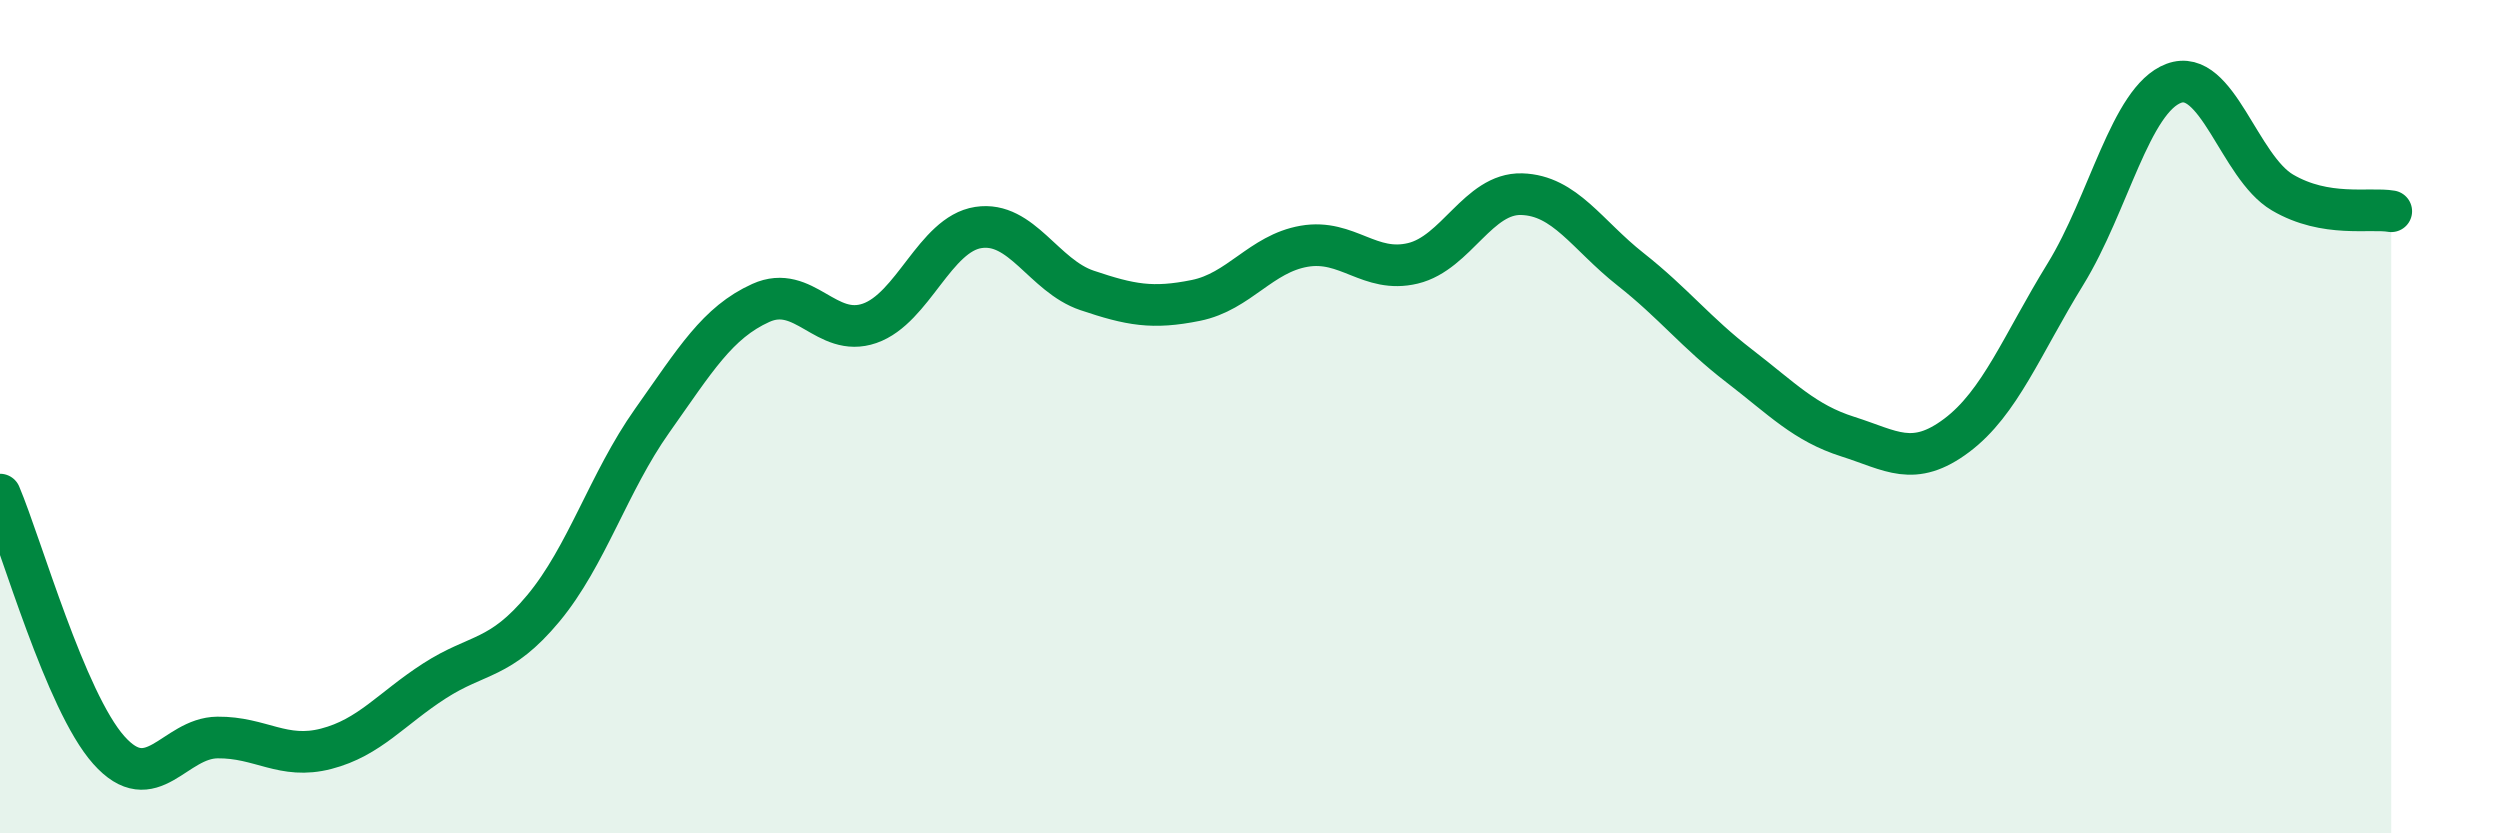
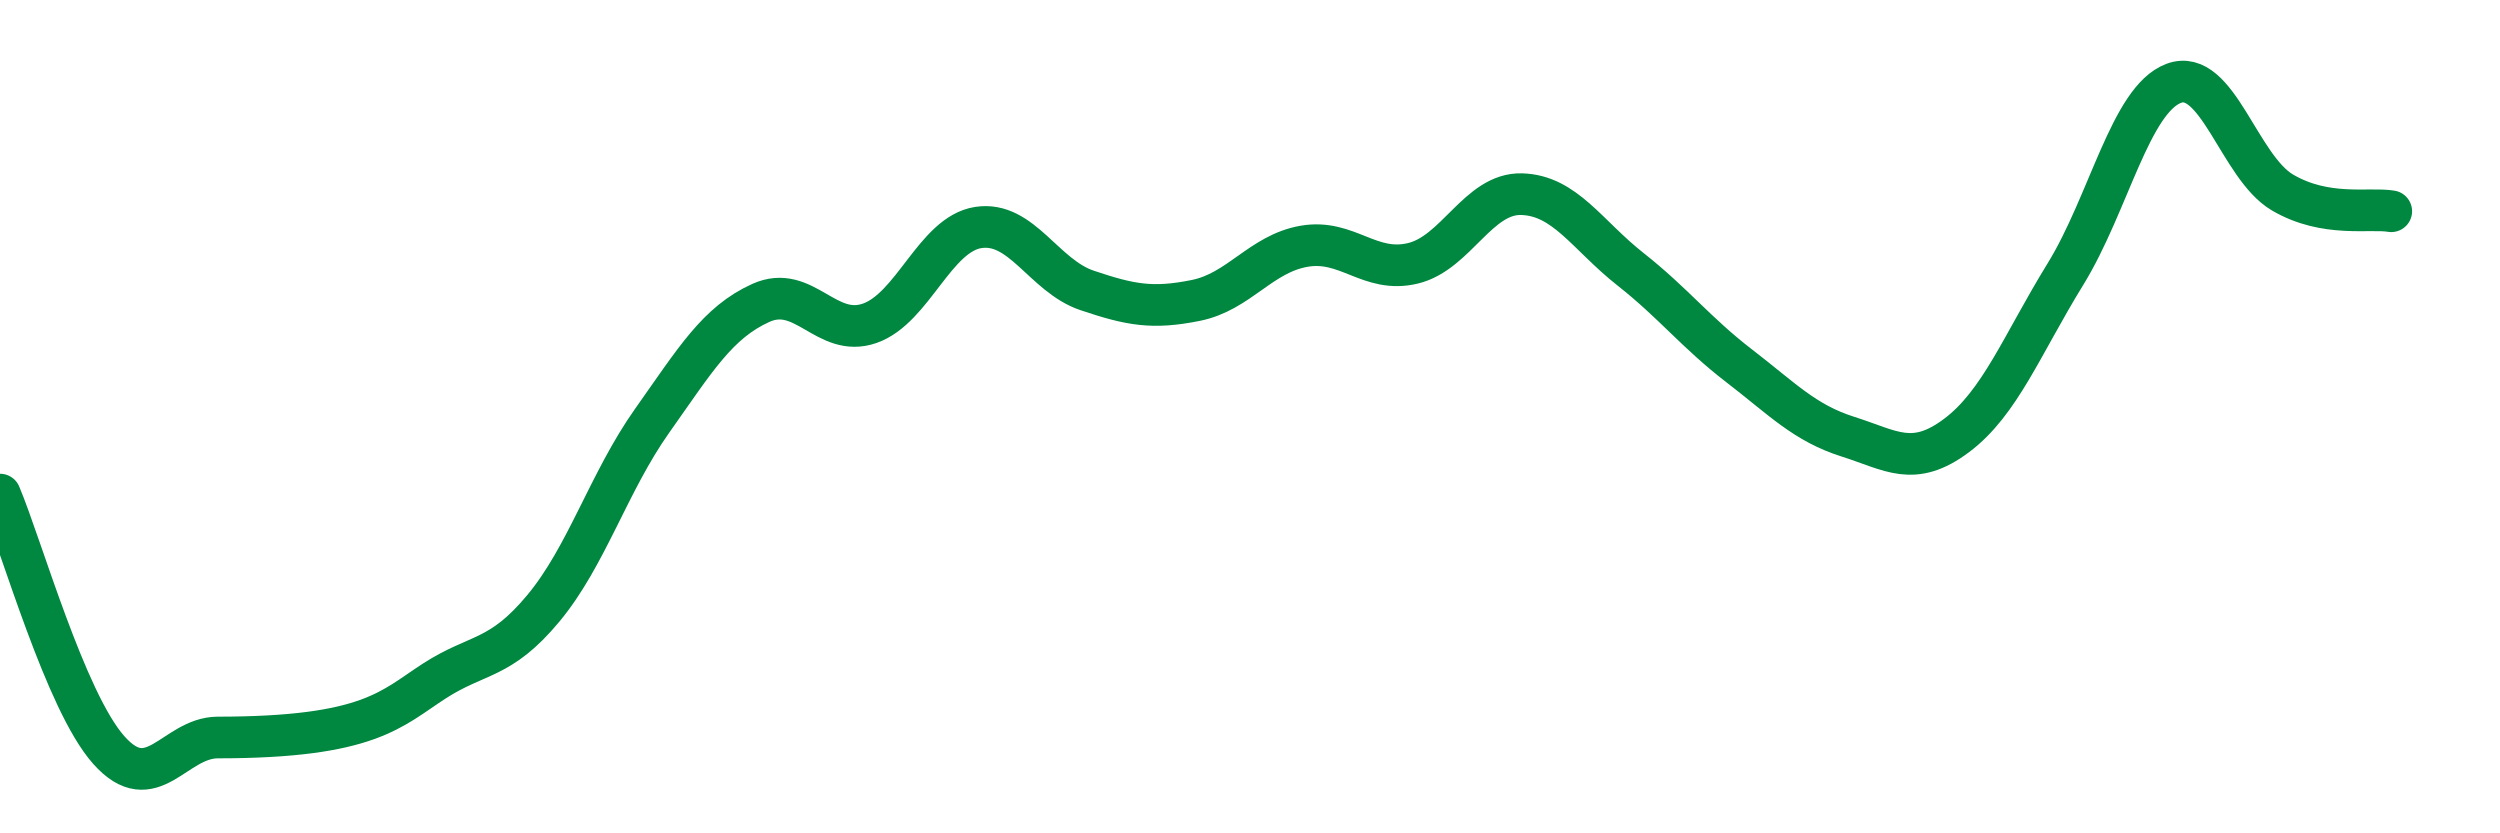
<svg xmlns="http://www.w3.org/2000/svg" width="60" height="20" viewBox="0 0 60 20">
-   <path d="M 0,11.87 C 0.52,13.1 1.57,16.83 2.61,18 C 3.65,19.17 4.18,17.71 5.22,17.7 C 6.26,17.69 6.79,18.24 7.83,17.97 C 8.87,17.7 9.39,17.01 10.43,16.34 C 11.47,15.67 12,15.85 13.04,14.6 C 14.08,13.35 14.61,11.57 15.65,10.1 C 16.69,8.63 17.22,7.74 18.26,7.27 C 19.3,6.8 19.83,8.12 20.87,7.76 C 21.91,7.4 22.44,5.62 23.48,5.46 C 24.52,5.3 25.05,6.62 26.09,6.97 C 27.13,7.32 27.66,7.42 28.7,7.21 C 29.74,7 30.26,6.09 31.3,5.91 C 32.34,5.73 32.87,6.57 33.91,6.32 C 34.95,6.07 35.48,4.63 36.52,4.66 C 37.56,4.69 38.09,5.64 39.13,6.46 C 40.17,7.28 40.7,7.98 41.74,8.78 C 42.78,9.58 43.31,10.15 44.35,10.48 C 45.39,10.81 45.92,11.23 46.96,10.45 C 48,9.67 48.53,8.27 49.57,6.58 C 50.61,4.89 51.13,2.39 52.17,2 C 53.21,1.61 53.74,4.01 54.78,4.62 C 55.82,5.23 56.87,4.98 57.39,5.07L57.39 20L0 20Z" fill="#008740" opacity="0.1" stroke-linecap="round" stroke-linejoin="round" />
-   <path d="M 0,11.87 C 0.52,13.1 1.57,16.83 2.61,18 C 3.65,19.17 4.18,17.71 5.22,17.7 C 6.26,17.69 6.79,18.24 7.83,17.97 C 8.87,17.7 9.39,17.01 10.43,16.34 C 11.47,15.67 12,15.85 13.04,14.6 C 14.08,13.35 14.61,11.57 15.65,10.1 C 16.69,8.63 17.22,7.74 18.26,7.27 C 19.3,6.8 19.83,8.12 20.87,7.76 C 21.91,7.4 22.44,5.62 23.48,5.46 C 24.52,5.3 25.05,6.62 26.09,6.97 C 27.13,7.32 27.66,7.42 28.7,7.21 C 29.74,7 30.26,6.09 31.3,5.91 C 32.34,5.73 32.87,6.57 33.91,6.32 C 34.95,6.07 35.48,4.63 36.52,4.66 C 37.56,4.69 38.09,5.64 39.13,6.46 C 40.17,7.28 40.7,7.98 41.74,8.78 C 42.78,9.58 43.31,10.15 44.35,10.48 C 45.39,10.81 45.92,11.23 46.96,10.45 C 48,9.67 48.53,8.27 49.57,6.58 C 50.61,4.89 51.13,2.39 52.17,2 C 53.21,1.61 53.74,4.01 54.78,4.62 C 55.82,5.23 56.87,4.98 57.39,5.07" stroke="#008740" stroke-width="1" fill="none" stroke-linecap="round" stroke-linejoin="round" />
+   <path d="M 0,11.87 C 0.52,13.1 1.57,16.83 2.61,18 C 3.65,19.17 4.18,17.71 5.22,17.7 C 8.87,17.7 9.39,17.01 10.43,16.34 C 11.47,15.67 12,15.85 13.04,14.6 C 14.08,13.35 14.61,11.57 15.65,10.1 C 16.69,8.63 17.22,7.74 18.26,7.27 C 19.3,6.8 19.83,8.12 20.87,7.76 C 21.91,7.4 22.44,5.62 23.48,5.46 C 24.52,5.3 25.05,6.62 26.09,6.97 C 27.13,7.32 27.66,7.42 28.7,7.21 C 29.74,7 30.26,6.09 31.3,5.91 C 32.34,5.73 32.87,6.57 33.91,6.32 C 34.95,6.07 35.48,4.63 36.52,4.66 C 37.56,4.69 38.09,5.64 39.13,6.46 C 40.17,7.28 40.7,7.98 41.74,8.78 C 42.78,9.58 43.31,10.15 44.35,10.48 C 45.39,10.81 45.92,11.23 46.96,10.45 C 48,9.67 48.53,8.27 49.57,6.58 C 50.61,4.89 51.13,2.39 52.17,2 C 53.21,1.61 53.74,4.01 54.78,4.62 C 55.82,5.23 56.87,4.98 57.39,5.07" stroke="#008740" stroke-width="1" fill="none" stroke-linecap="round" stroke-linejoin="round" />
</svg>